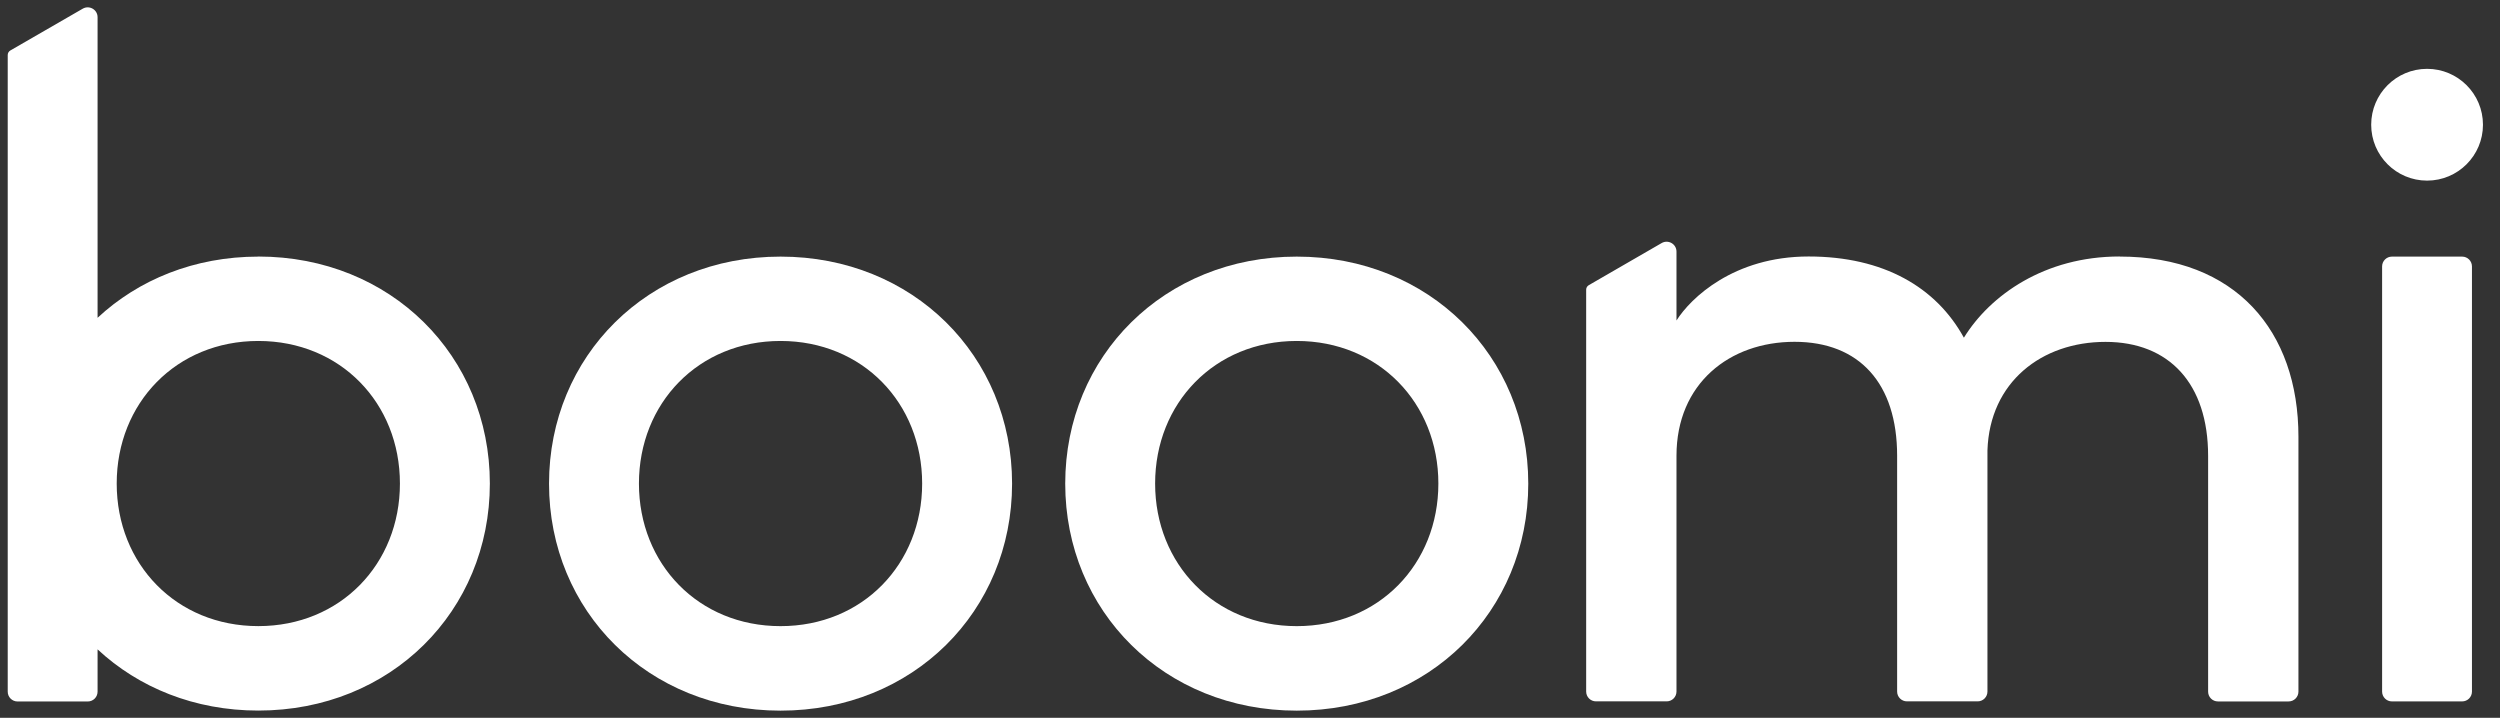
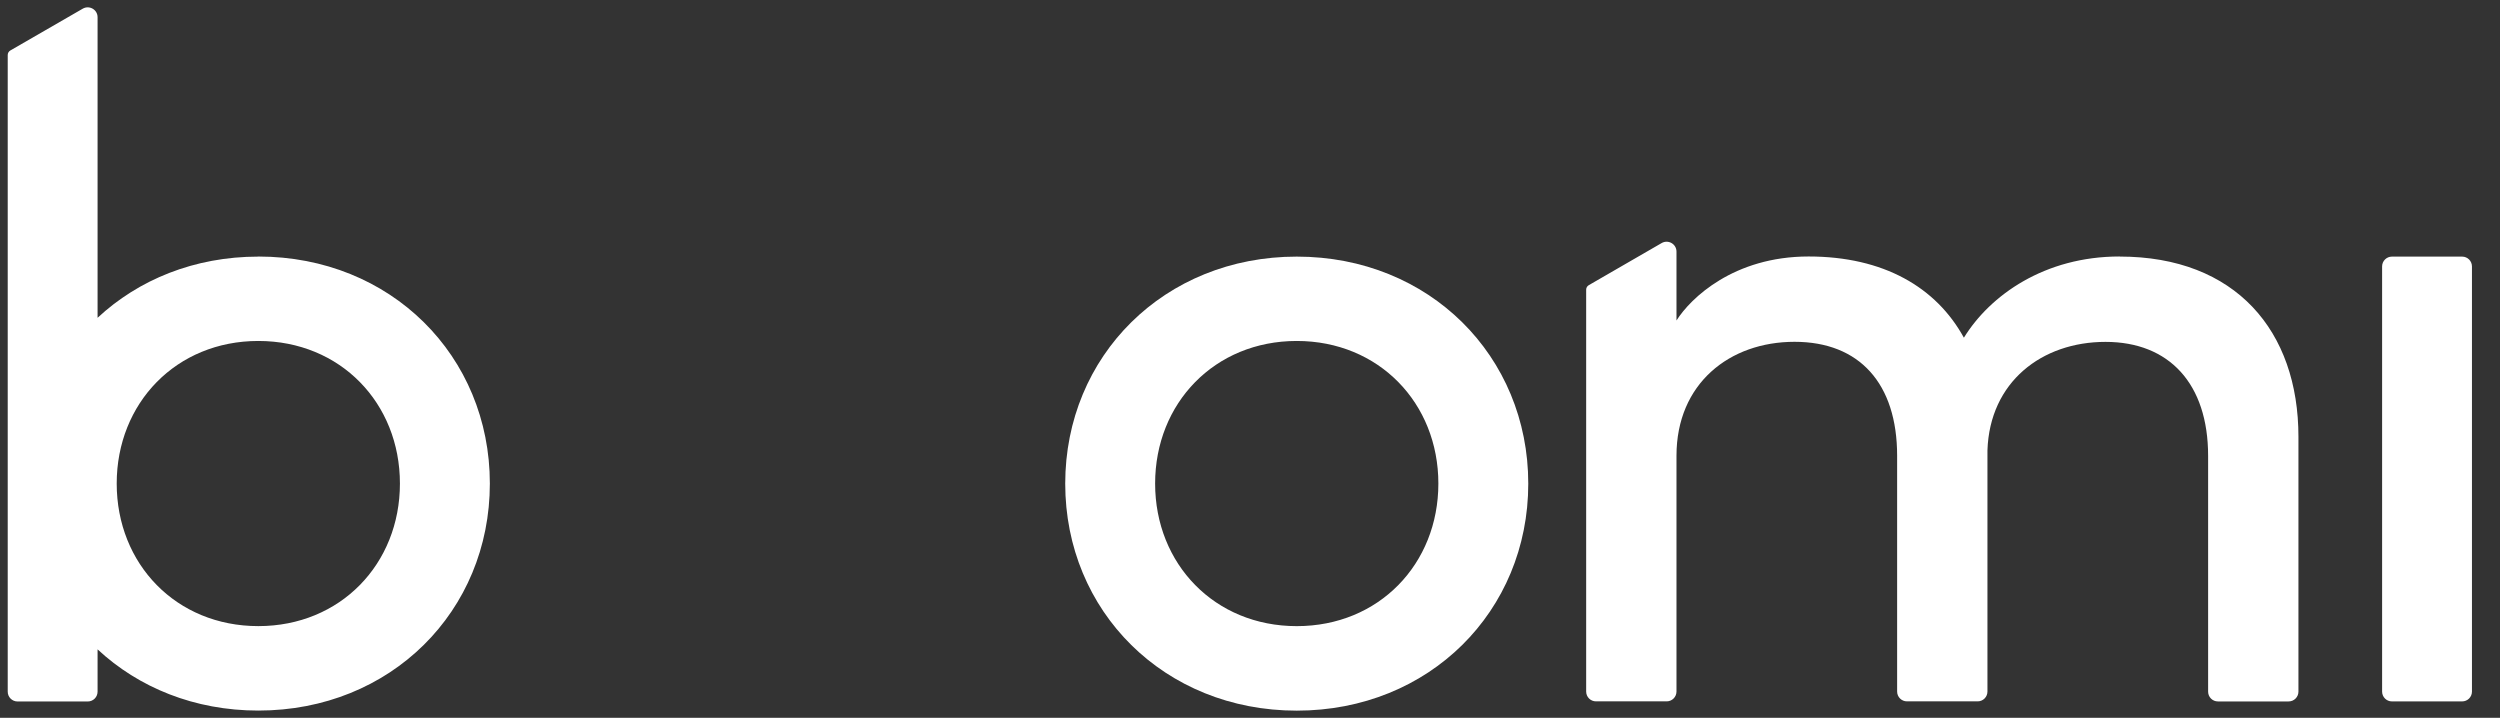
<svg xmlns="http://www.w3.org/2000/svg" width="101" height="29" viewBox="0 0 101 29" fill="none">
  <rect x="0" y="0" width="101" height="29" fill="#333333" stroke="none" />
-   <path d="M98.054 7.297C99.301 7.297 100.312 6.286 100.312 5.039C100.312 3.792 99.301 2.781 98.054 2.781C96.807 2.781 95.796 3.792 95.796 5.039C95.796 6.286 96.807 7.297 98.054 7.297Z" fill="white" />
-   <path d="M31.534 10.367C36.888 10.367 40.888 14.383 40.888 19.539C40.888 24.695 36.888 28.71 31.534 28.71C26.18 28.71 22.181 24.695 22.181 19.539C22.181 14.383 26.18 10.367 31.534 10.367ZM31.534 25.296C34.855 25.296 37.255 22.784 37.255 19.536C37.255 16.287 34.851 13.775 31.534 13.775C28.217 13.775 25.813 16.287 25.813 19.536C25.813 22.784 28.217 25.296 31.534 25.296Z" fill="white" />
  <path d="M52.389 10.367C57.743 10.367 61.742 14.383 61.742 19.539C61.742 24.695 57.743 28.71 52.389 28.71C47.035 28.71 43.035 24.695 43.035 19.539C43.035 14.383 47.035 10.367 52.389 10.367ZM52.389 25.296C55.709 25.296 58.11 22.784 58.11 19.536C58.11 16.287 55.706 13.775 52.389 13.775C49.072 13.775 46.667 16.287 46.667 19.536C46.667 22.784 49.072 25.296 52.389 25.296Z" fill="white" />
-   <path d="M96.237 27.94V10.764C96.237 10.543 96.417 10.367 96.634 10.367H99.47C99.691 10.367 99.867 10.546 99.867 10.764V27.94C99.867 28.161 99.688 28.337 99.47 28.337H96.634C96.413 28.337 96.237 28.158 96.237 27.94Z" fill="white" />
+   <path d="M96.237 27.94V10.764C96.237 10.543 96.417 10.367 96.634 10.367H99.47C99.691 10.367 99.867 10.546 99.867 10.764V27.94C99.867 28.161 99.688 28.337 99.47 28.337H96.634C96.413 28.337 96.237 28.158 96.237 27.94" fill="white" />
  <path d="M85.631 10.362C82.606 10.362 80.403 11.921 79.341 13.643C78.224 11.606 76.095 10.362 73.067 10.362C70.04 10.362 68.298 12.048 67.73 12.948V10.164C67.73 9.858 67.398 9.667 67.132 9.819L64.185 11.522C64.12 11.561 64.081 11.629 64.081 11.704V27.938C64.081 28.159 64.26 28.335 64.477 28.335H67.333C67.554 28.335 67.73 28.156 67.73 27.938V18.413C67.73 15.495 69.874 13.809 72.499 13.809C75.124 13.809 76.644 15.495 76.644 18.413V27.938C76.644 28.159 76.823 28.335 77.041 28.335H79.897C80.118 28.335 80.293 28.156 80.293 27.938V18.195C80.384 15.427 82.493 13.812 85.062 13.812C87.632 13.812 89.208 15.498 89.208 18.416V27.942C89.208 28.163 89.387 28.338 89.604 28.338H92.46C92.681 28.338 92.857 28.159 92.857 27.942V17.646C92.857 13.374 90.325 10.365 85.631 10.365V10.362Z" fill="white" />
  <path d="M10.436 10.367C7.856 10.367 5.595 11.299 3.942 12.839V0.695C3.942 0.389 3.61 0.198 3.344 0.35L0.416 2.04C0.351 2.079 0.312 2.147 0.312 2.222V27.943C0.312 28.164 0.491 28.34 0.709 28.34H3.545C3.766 28.34 3.942 28.161 3.942 27.943V26.234C5.595 27.774 7.856 28.707 10.436 28.707C15.79 28.707 19.79 24.691 19.79 19.535C19.79 14.379 15.79 10.364 10.436 10.364V10.367ZM10.436 25.295C7.116 25.295 4.715 22.784 4.715 19.535C4.715 16.286 7.119 13.775 10.436 13.775C13.753 13.775 16.157 16.286 16.157 19.535C16.157 22.784 13.753 25.295 10.436 25.295Z" fill="white" />
</svg>